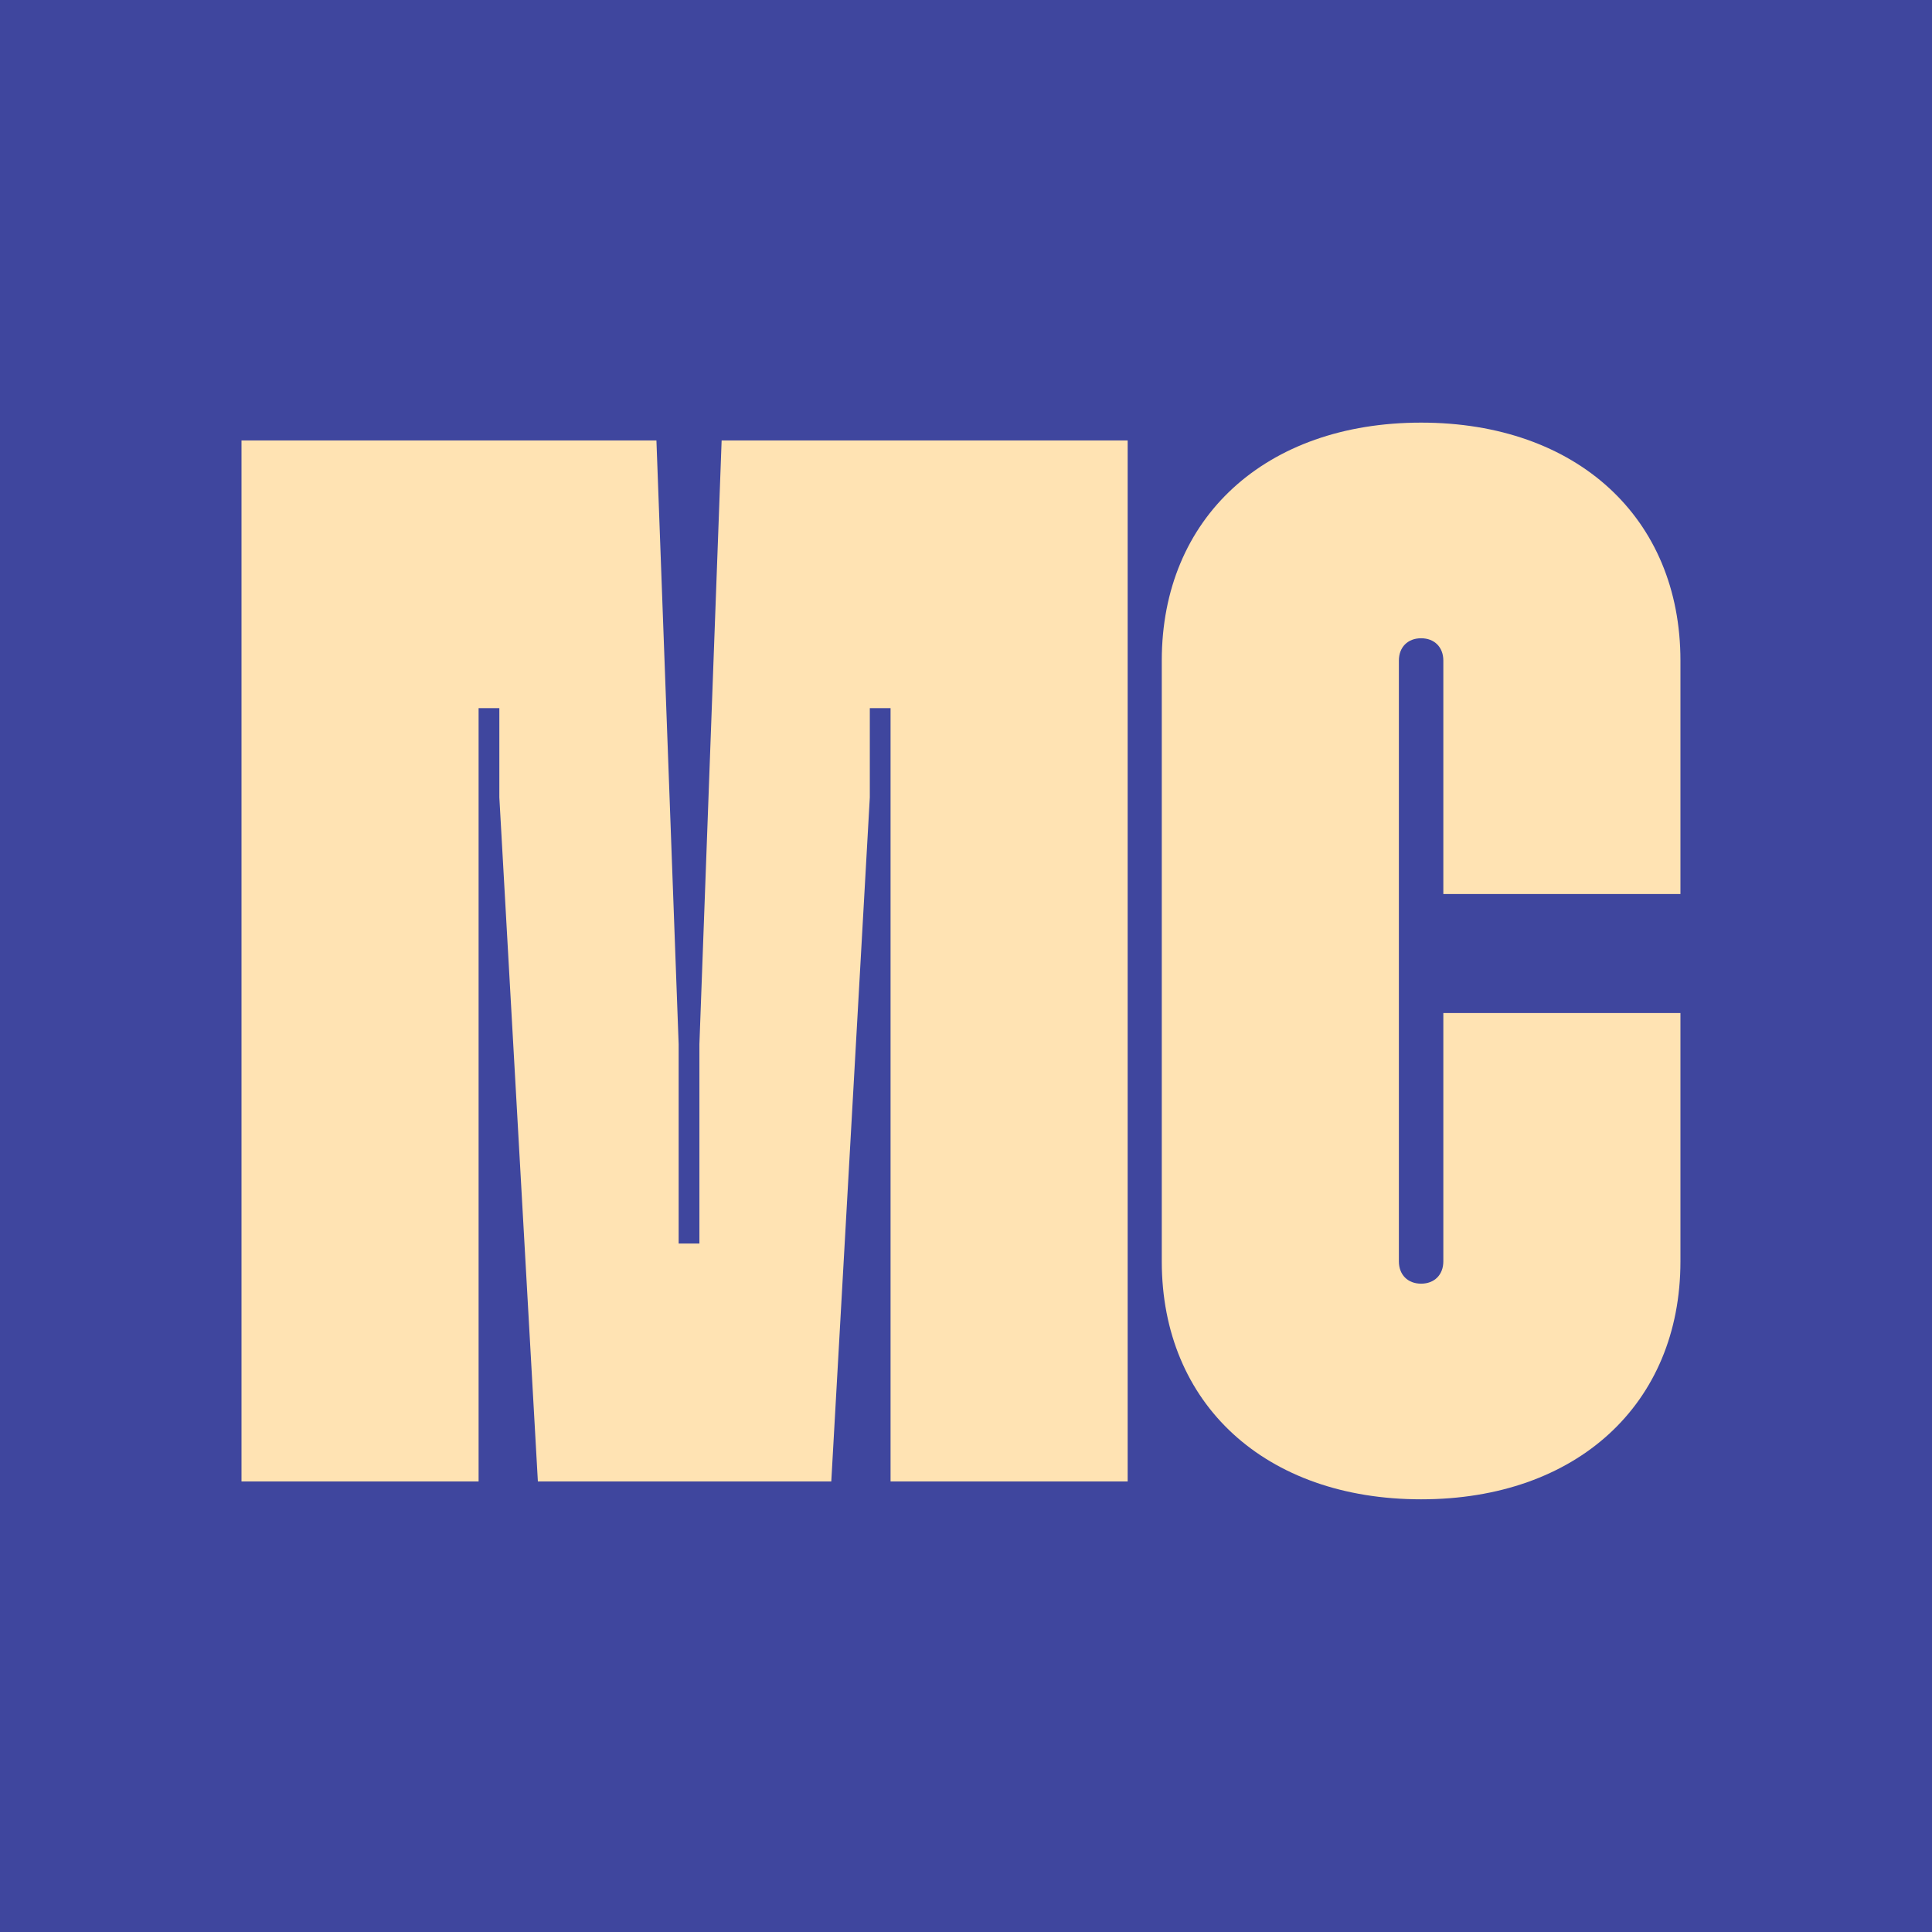
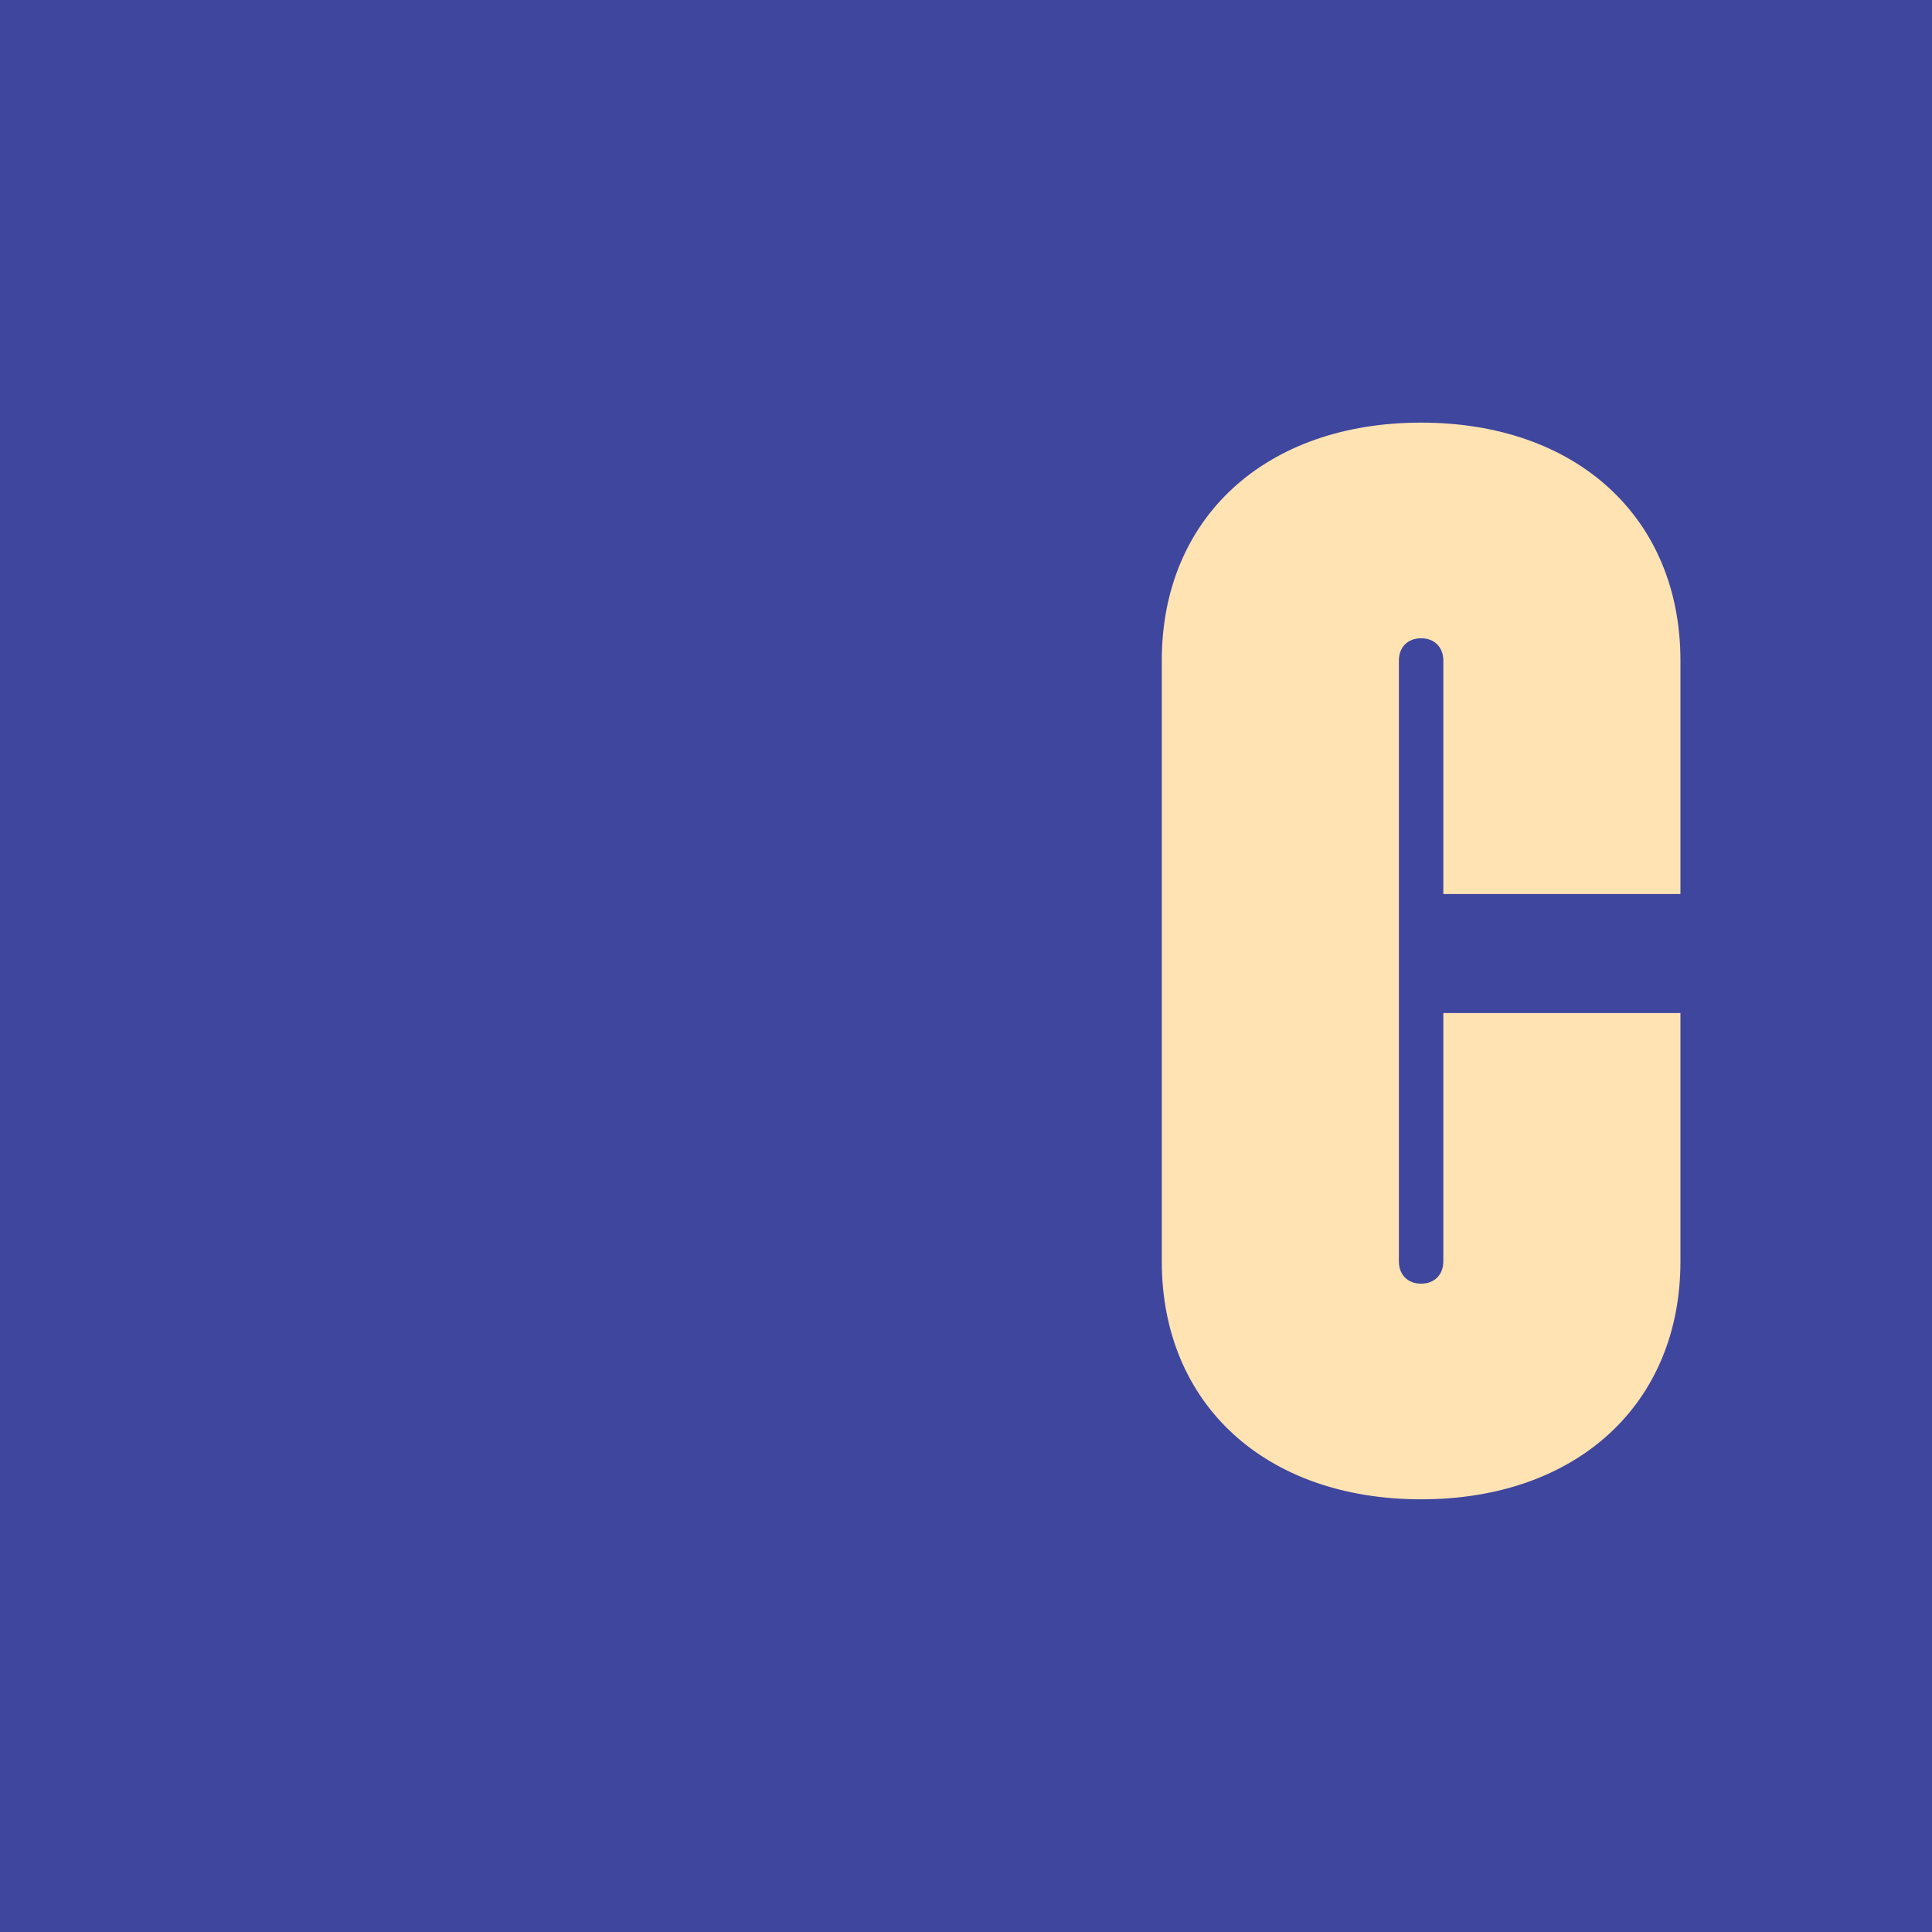
<svg xmlns="http://www.w3.org/2000/svg" width="192" height="192" viewBox="0 0 192 192" fill="none">
  <style>
		@media (prefers-color-scheme: light) {
			.background {
				fill: #ffe3b3 !important;
			}
			.foreground {
				fill: #3f469e !important;
			}
		}
	</style>
  <rect class="background" width="192" height="192" fill="#3f469e" />
-   <path class="foreground" d="M24 147.227V43.773H65.235L67.444 103.776V123.58H69.506V103.776L71.715 43.773H112.066V147.227H88.503V70.376H86.441V79.243L82.612 147.227H53.453L49.624 79.243V70.376H47.563V147.227H24Z" fill="#ffe3b3" />
  <path class="foreground" d="M141.228 149C125.765 149 115.456 139.541 115.456 125.354V65.646C115.456 51.459 125.765 42 141.228 42C156.691 42 167 51.459 167 65.646V88.849H143.437V65.646C143.437 64.316 142.554 63.43 141.228 63.43C139.903 63.43 139.019 64.316 139.019 65.646V125.354C139.019 126.684 139.903 127.57 141.228 127.57C142.554 127.57 143.437 126.684 143.437 125.354V100.673H167V125.354C167 139.541 156.691 149 141.228 149Z" fill="#ffe3b3" />
</svg>